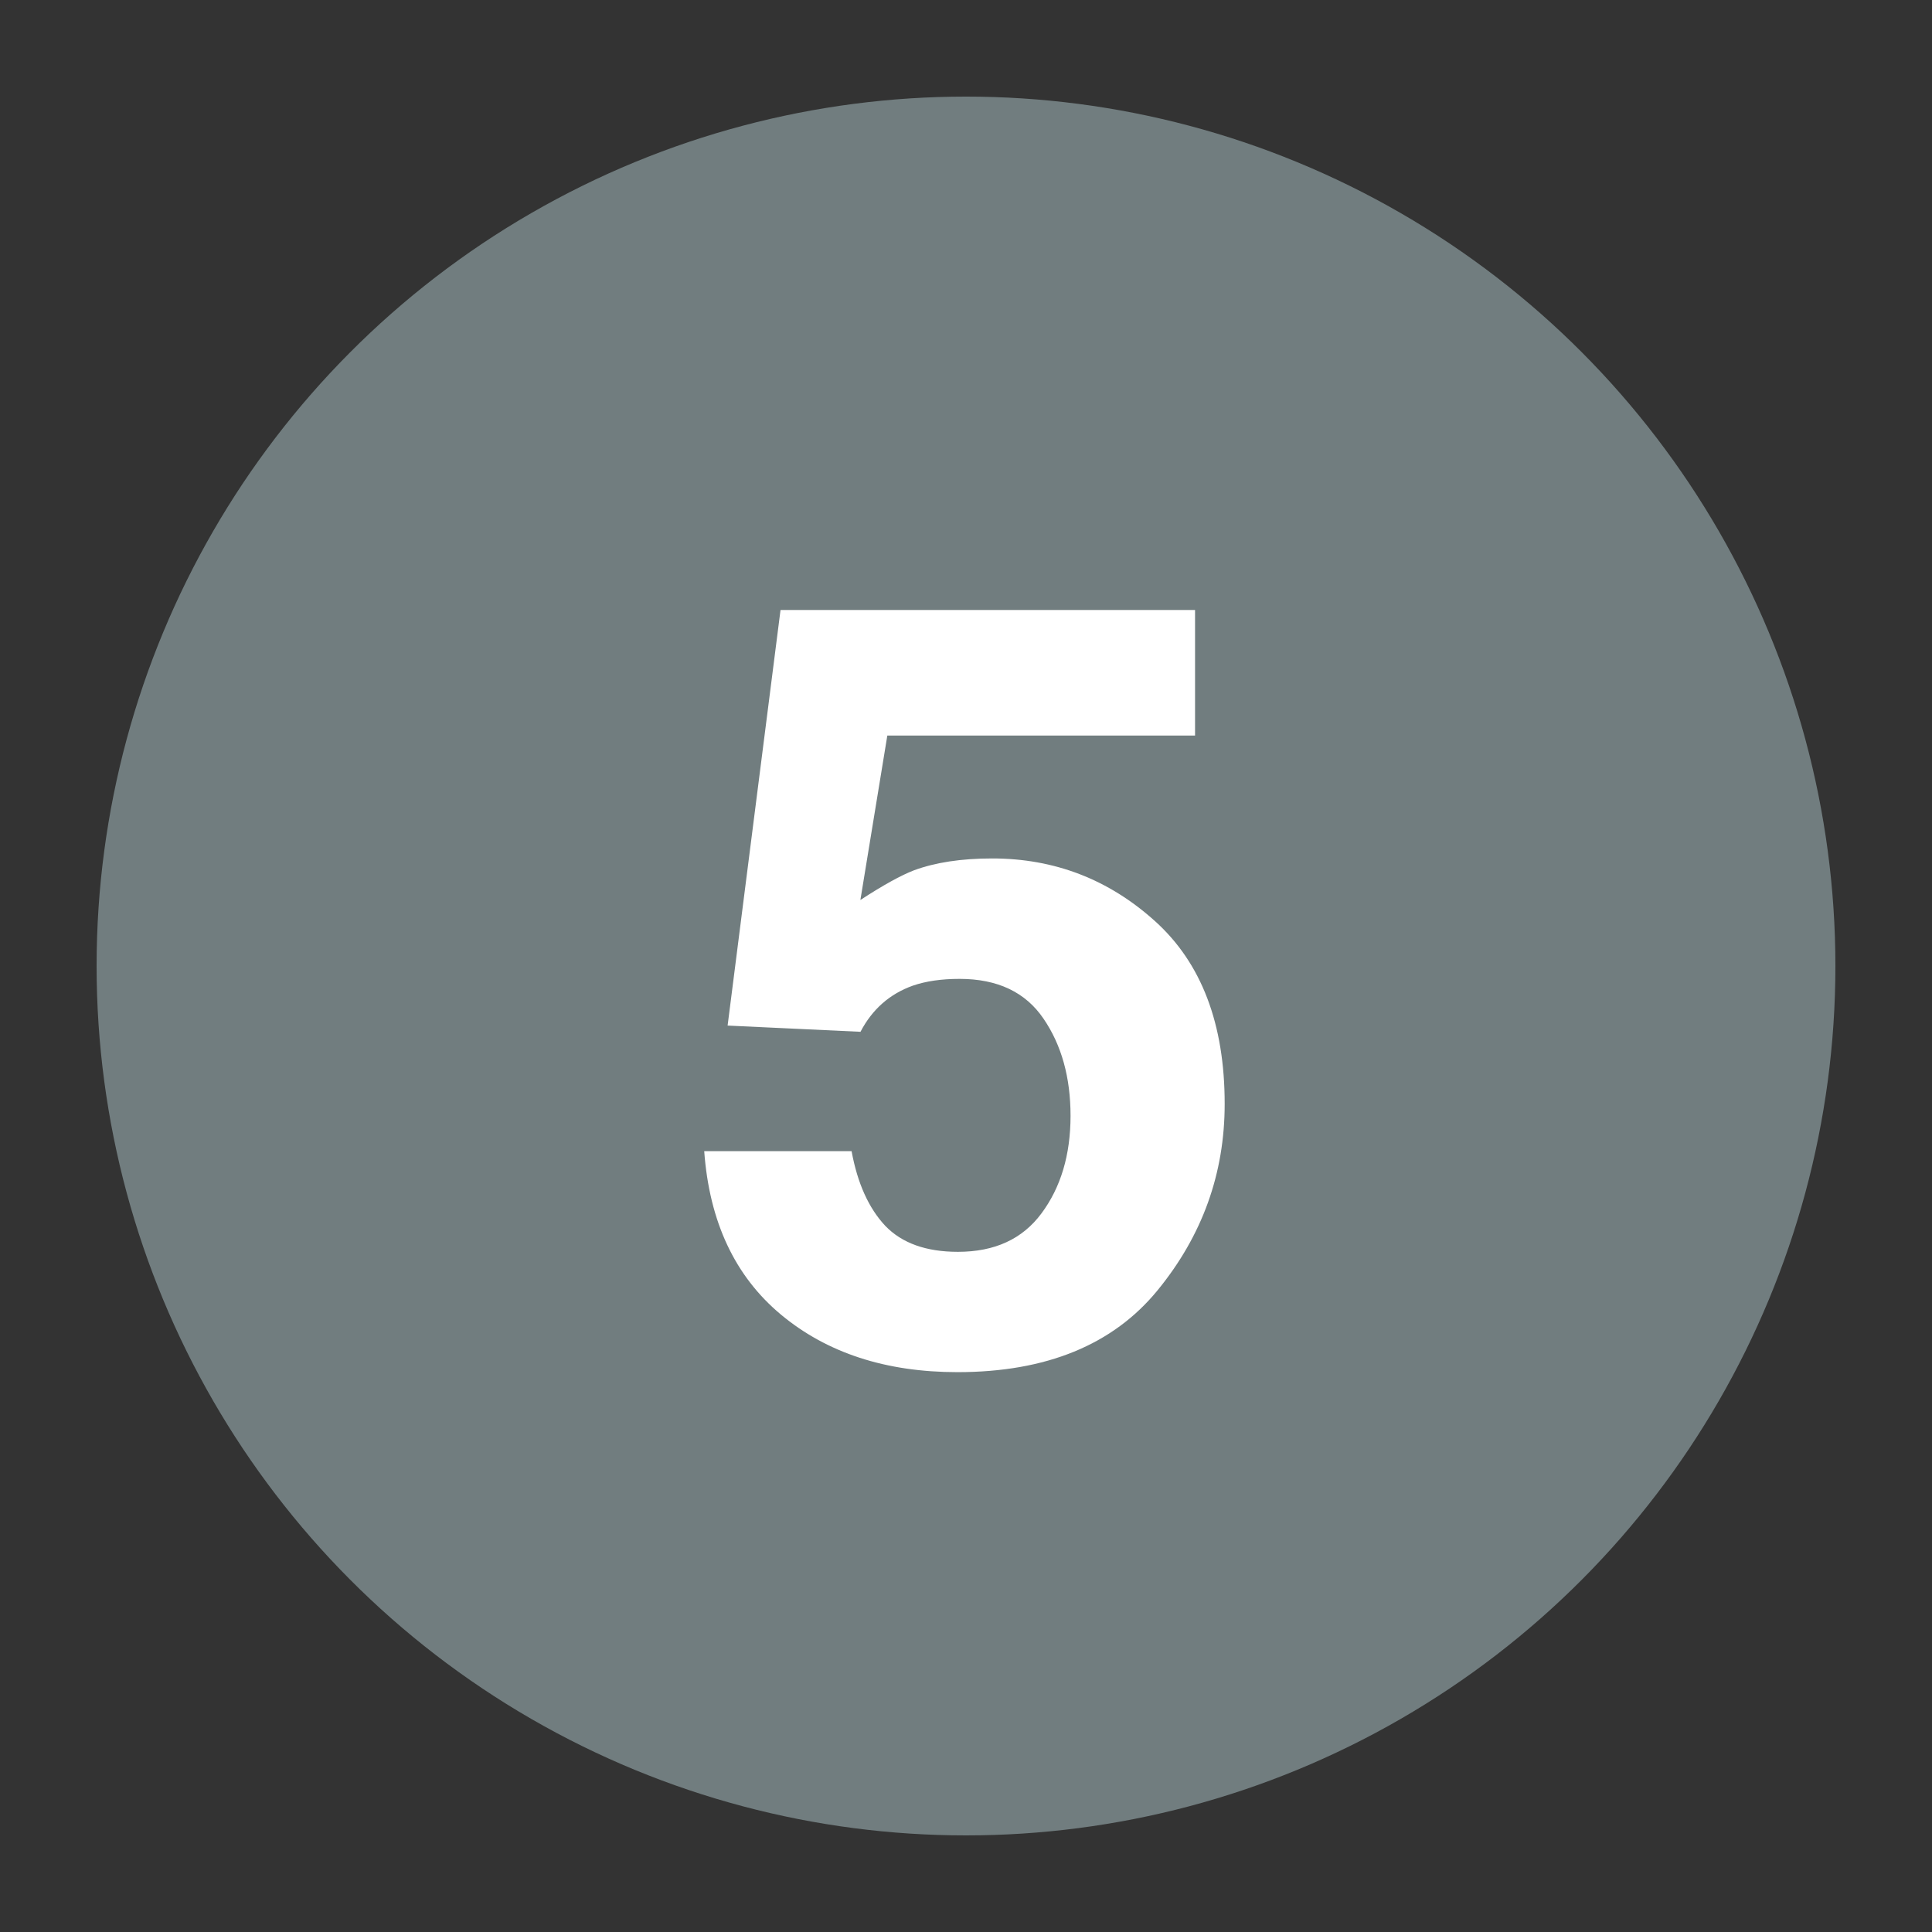
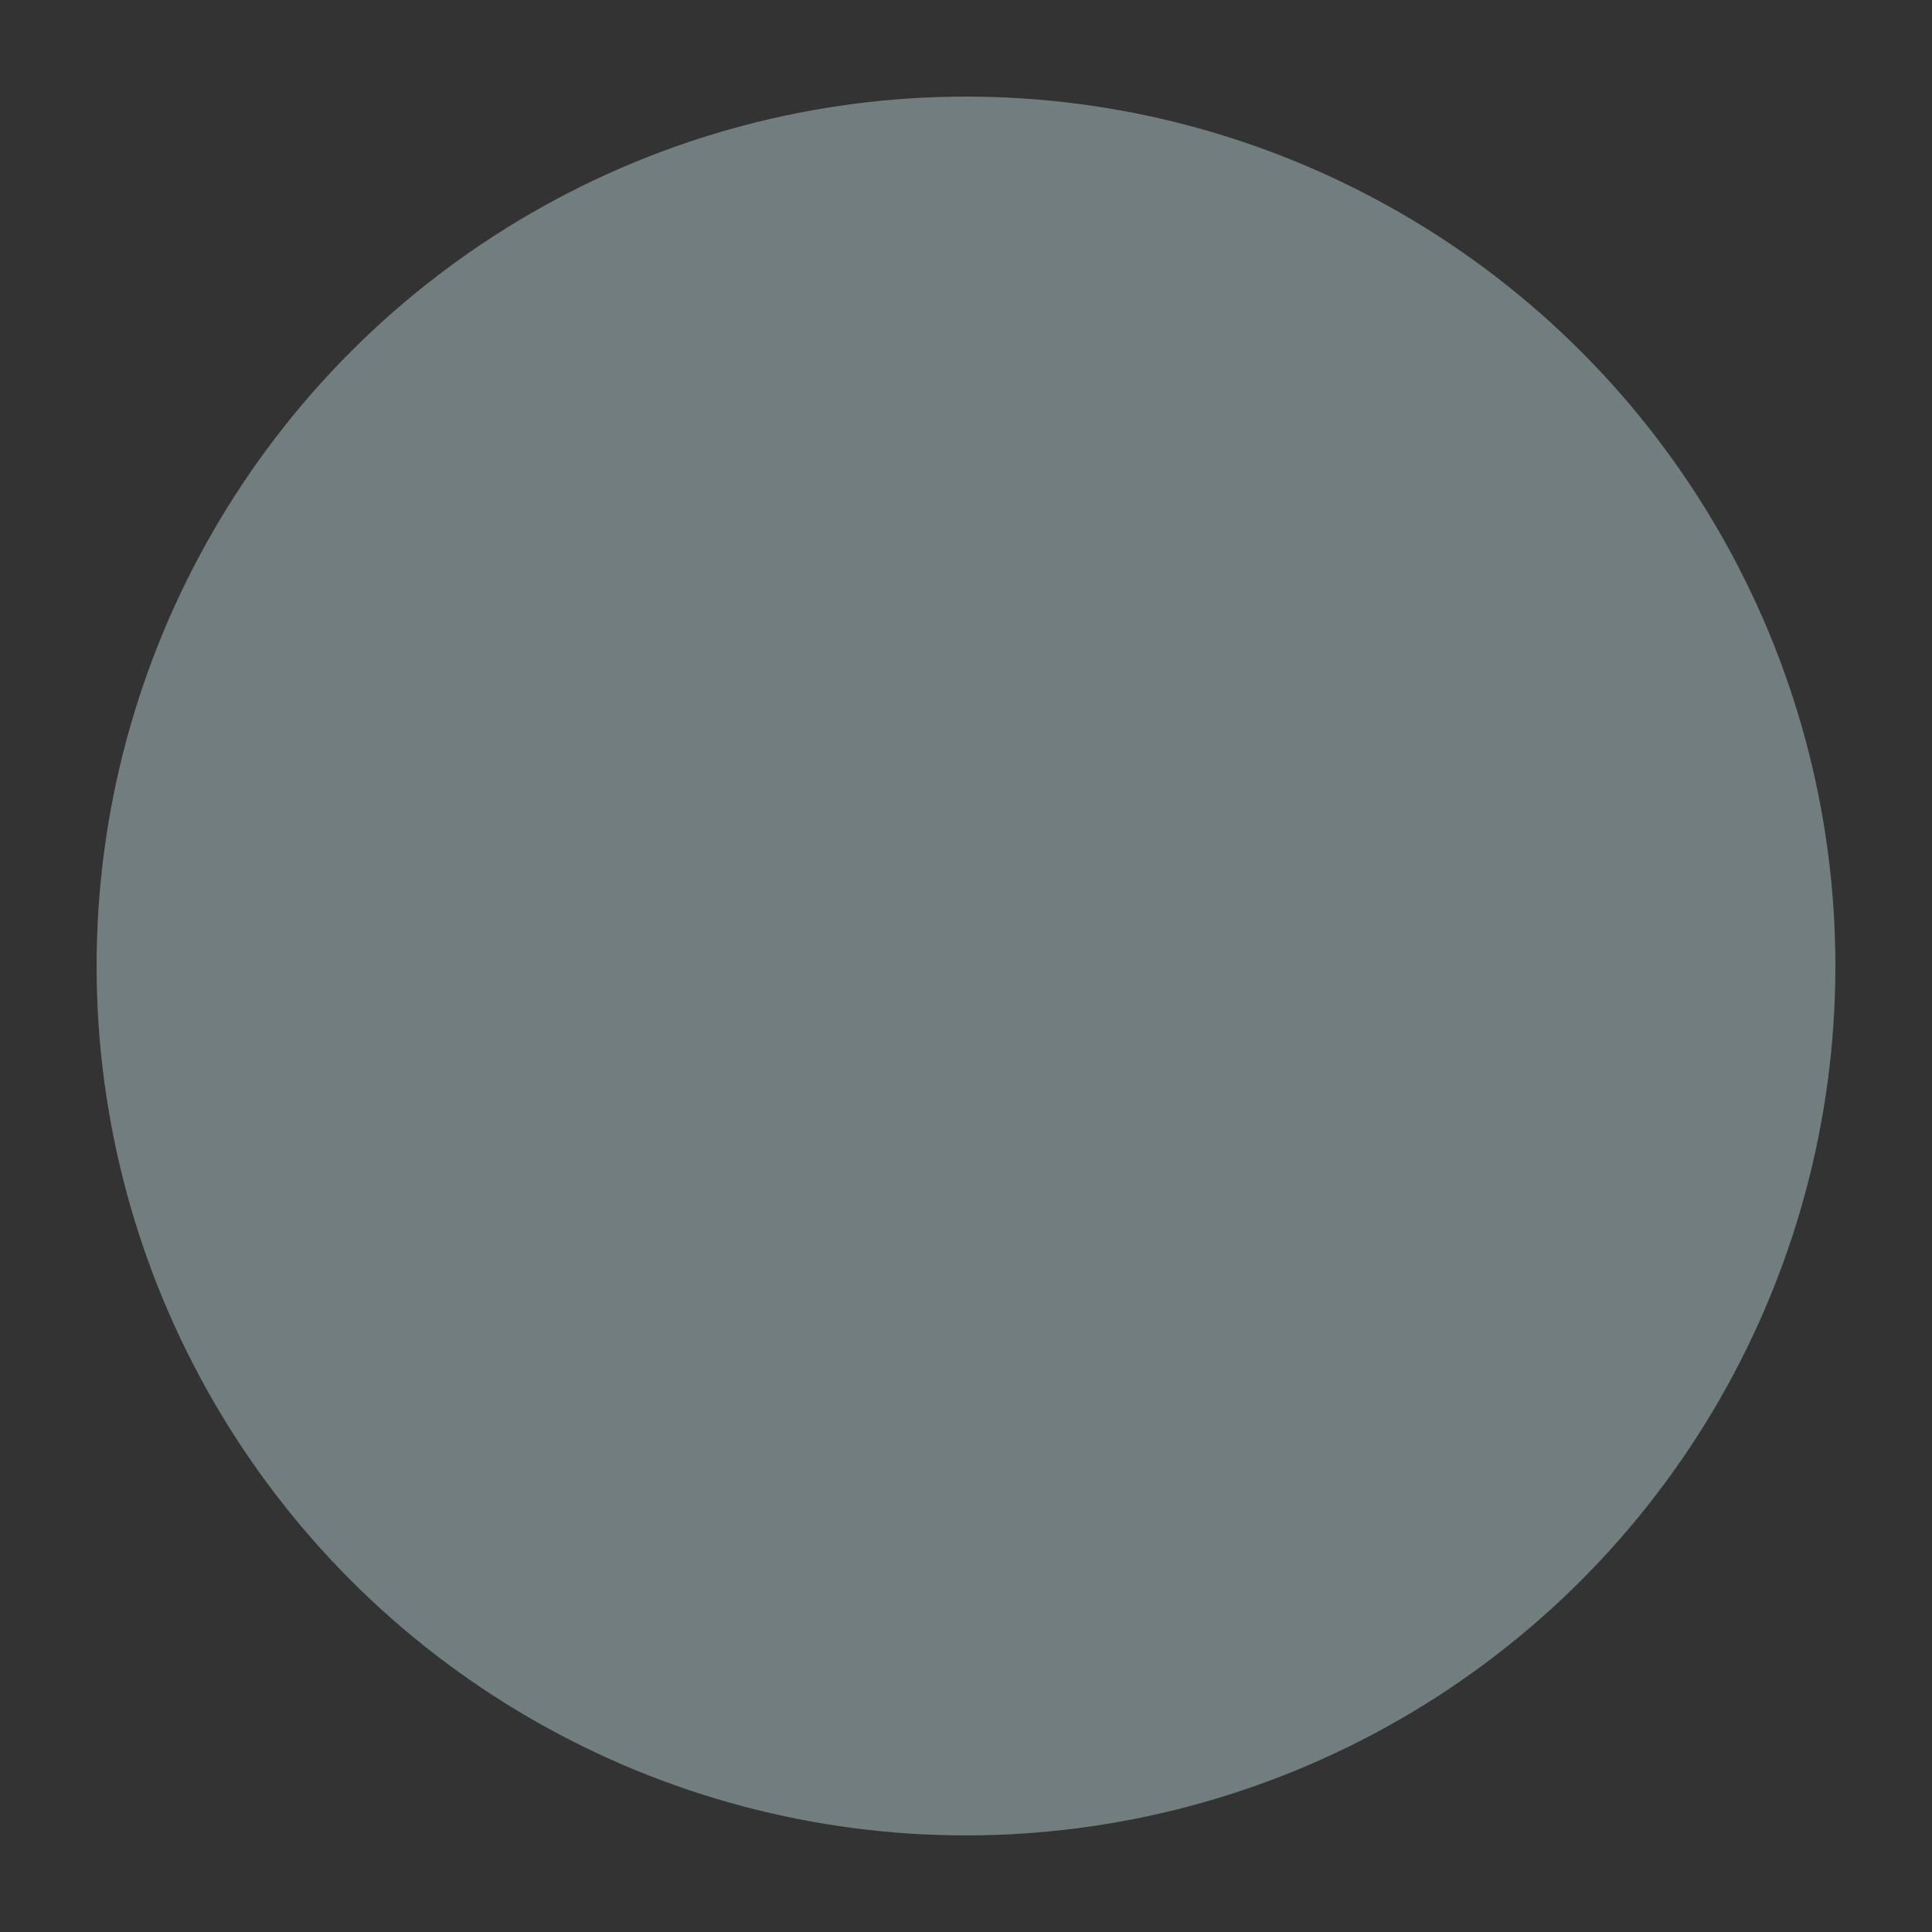
<svg xmlns="http://www.w3.org/2000/svg" fill="none" height="18" viewBox="0 0 18 18" width="18">
  <rect x="0" y="0" width="18" height="18" fill="#333333" stroke="none" />
  <circle cx="9" cy="9" fill="#717d7f" r="8.1" />
-   <path d="m7.934 10.725c.055.3.16.532.314.696.155.161.38.242.677.242.342 0 .601-.119.778-.358.18-.242.271-.545.271-.909 0-.358-.084-.659-.251-.904-.168-.248-.429-.372-.783-.372-.168 0-.313.021-.435.063-.216.077-.379.221-.488.43l-1.238-.058.493-3.872h3.862v1.17h-2.867l-.251 1.532c.213-.139.379-.23.498-.276.2-.074.443-.111.73-.111.58 0 1.086.195 1.518.585.432.39.648.957.648 1.702 0 .648-.208 1.226-.624 1.735-.416.509-1.038.764-1.866.764-.667 0-1.215-.179-1.644-.536-.429-.358-.667-.865-.715-1.523z" fill="#fff" />
</svg>